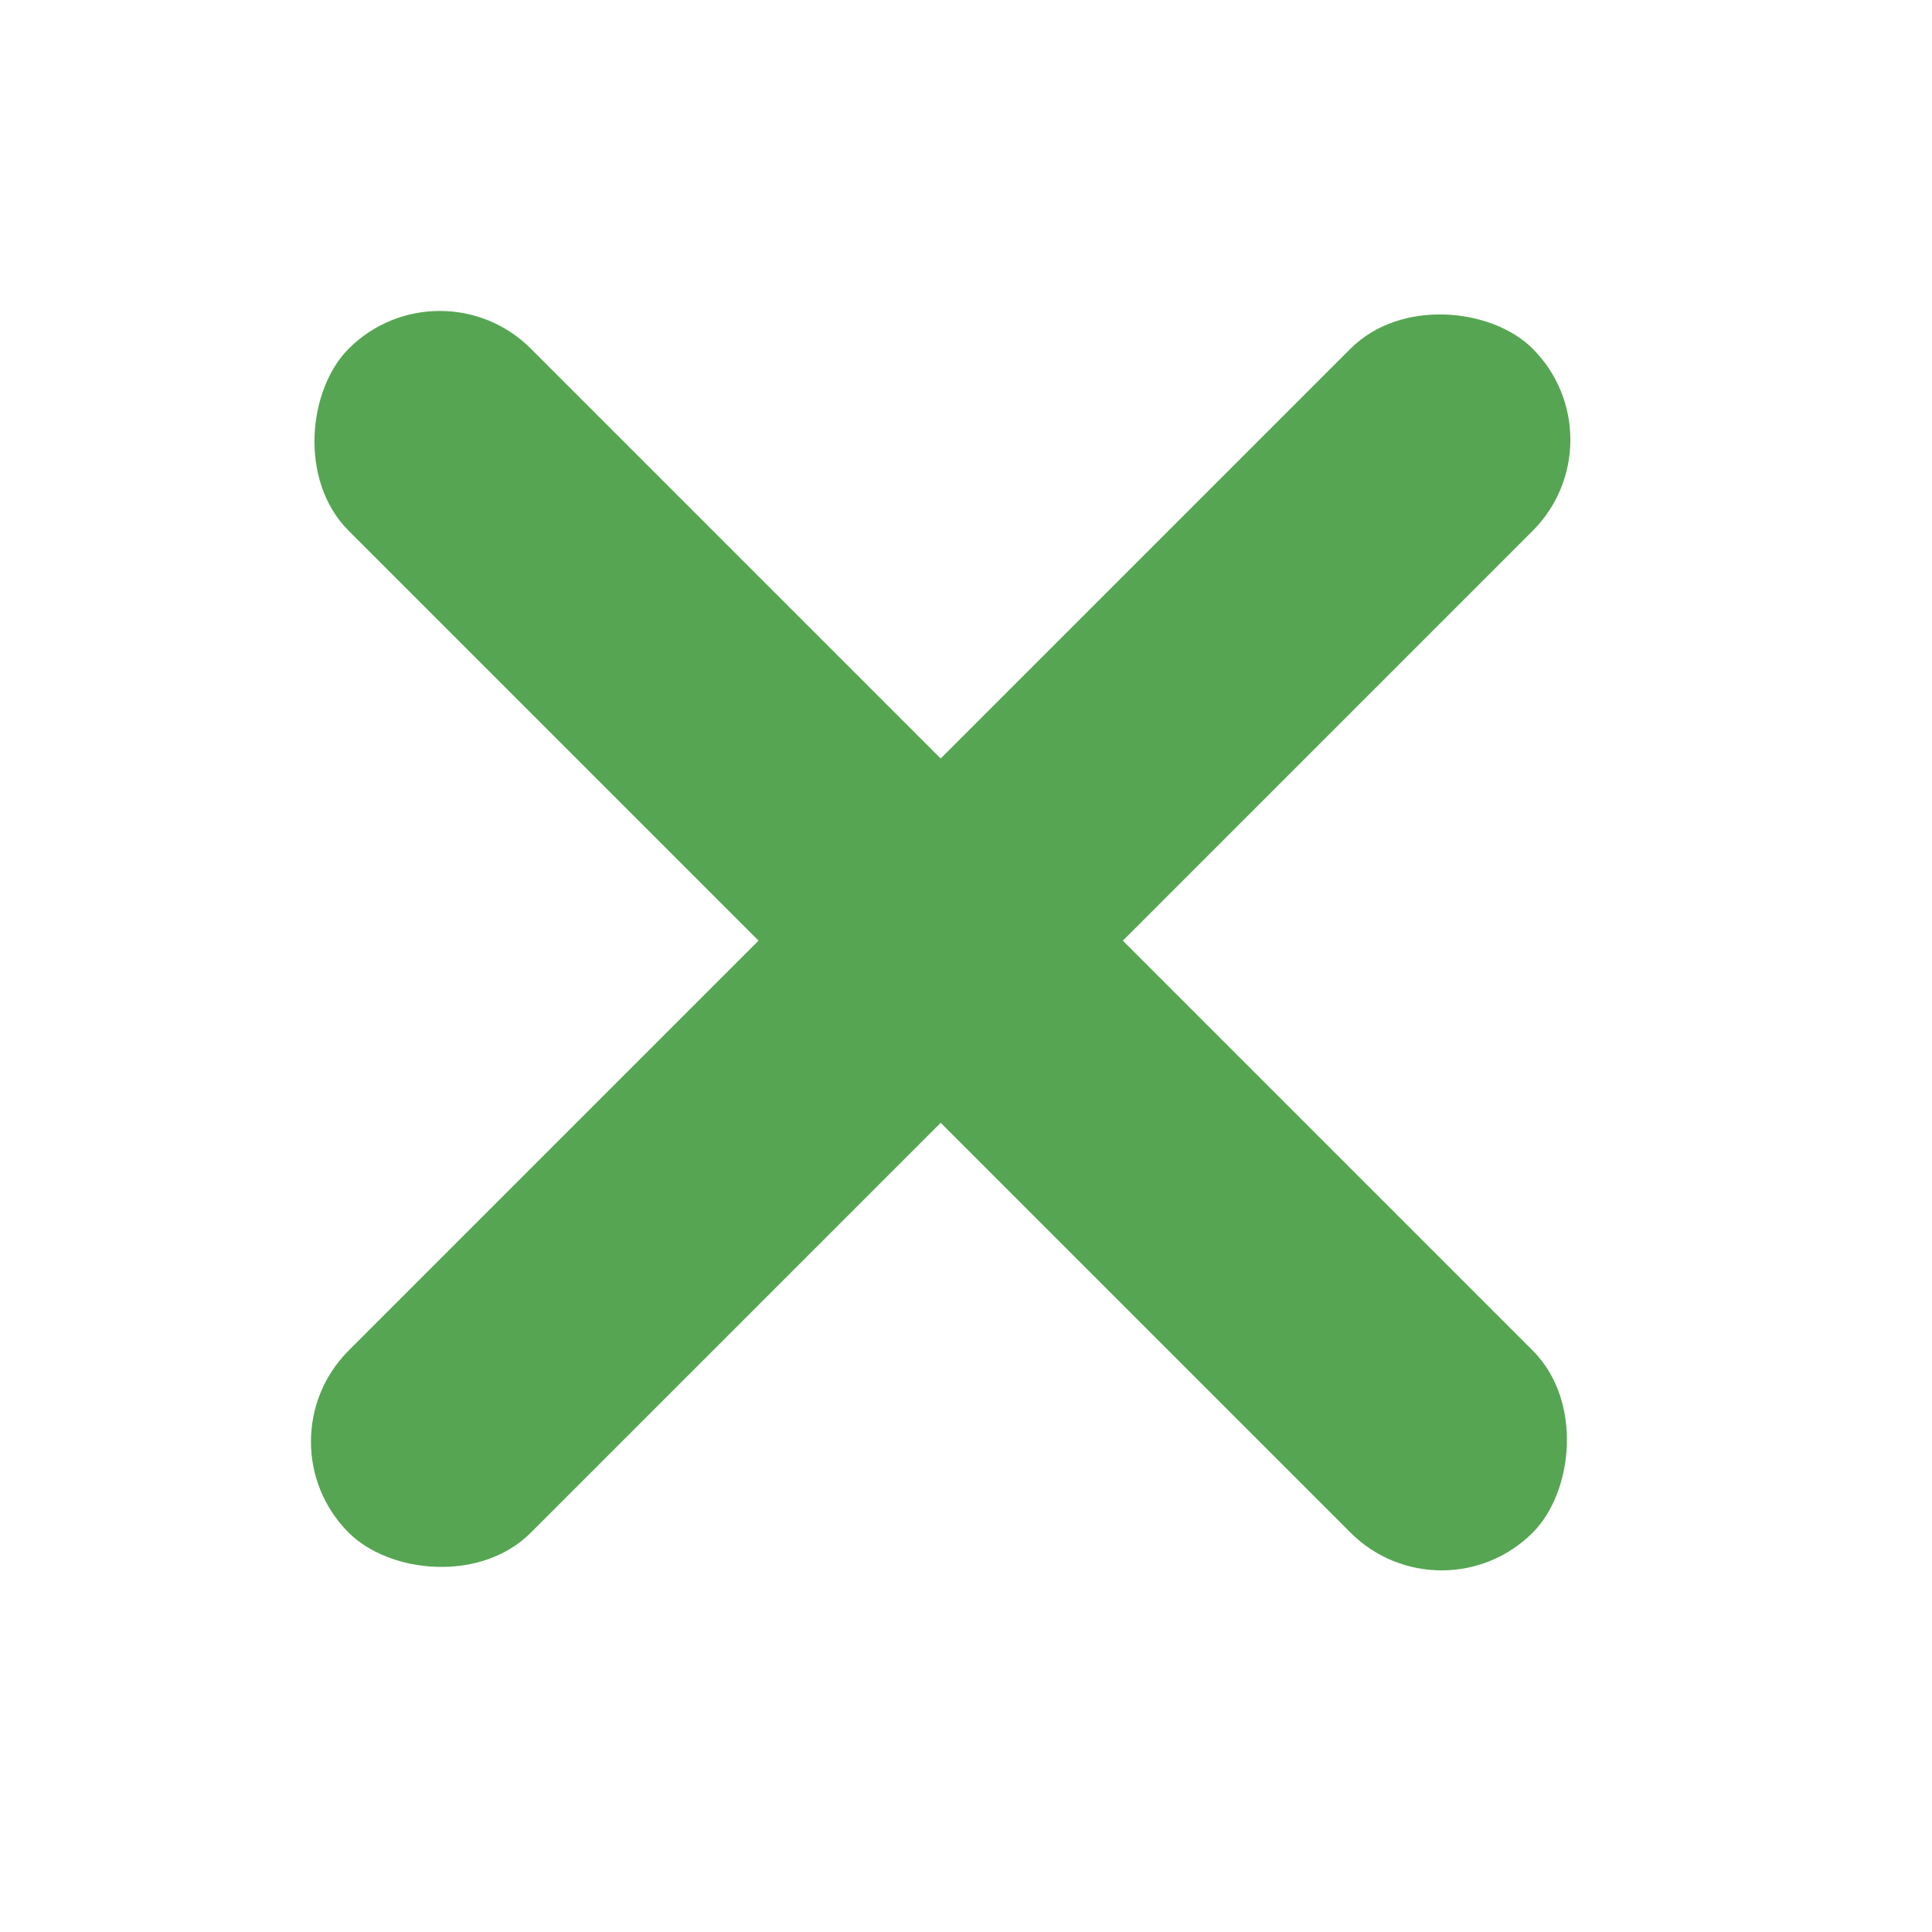
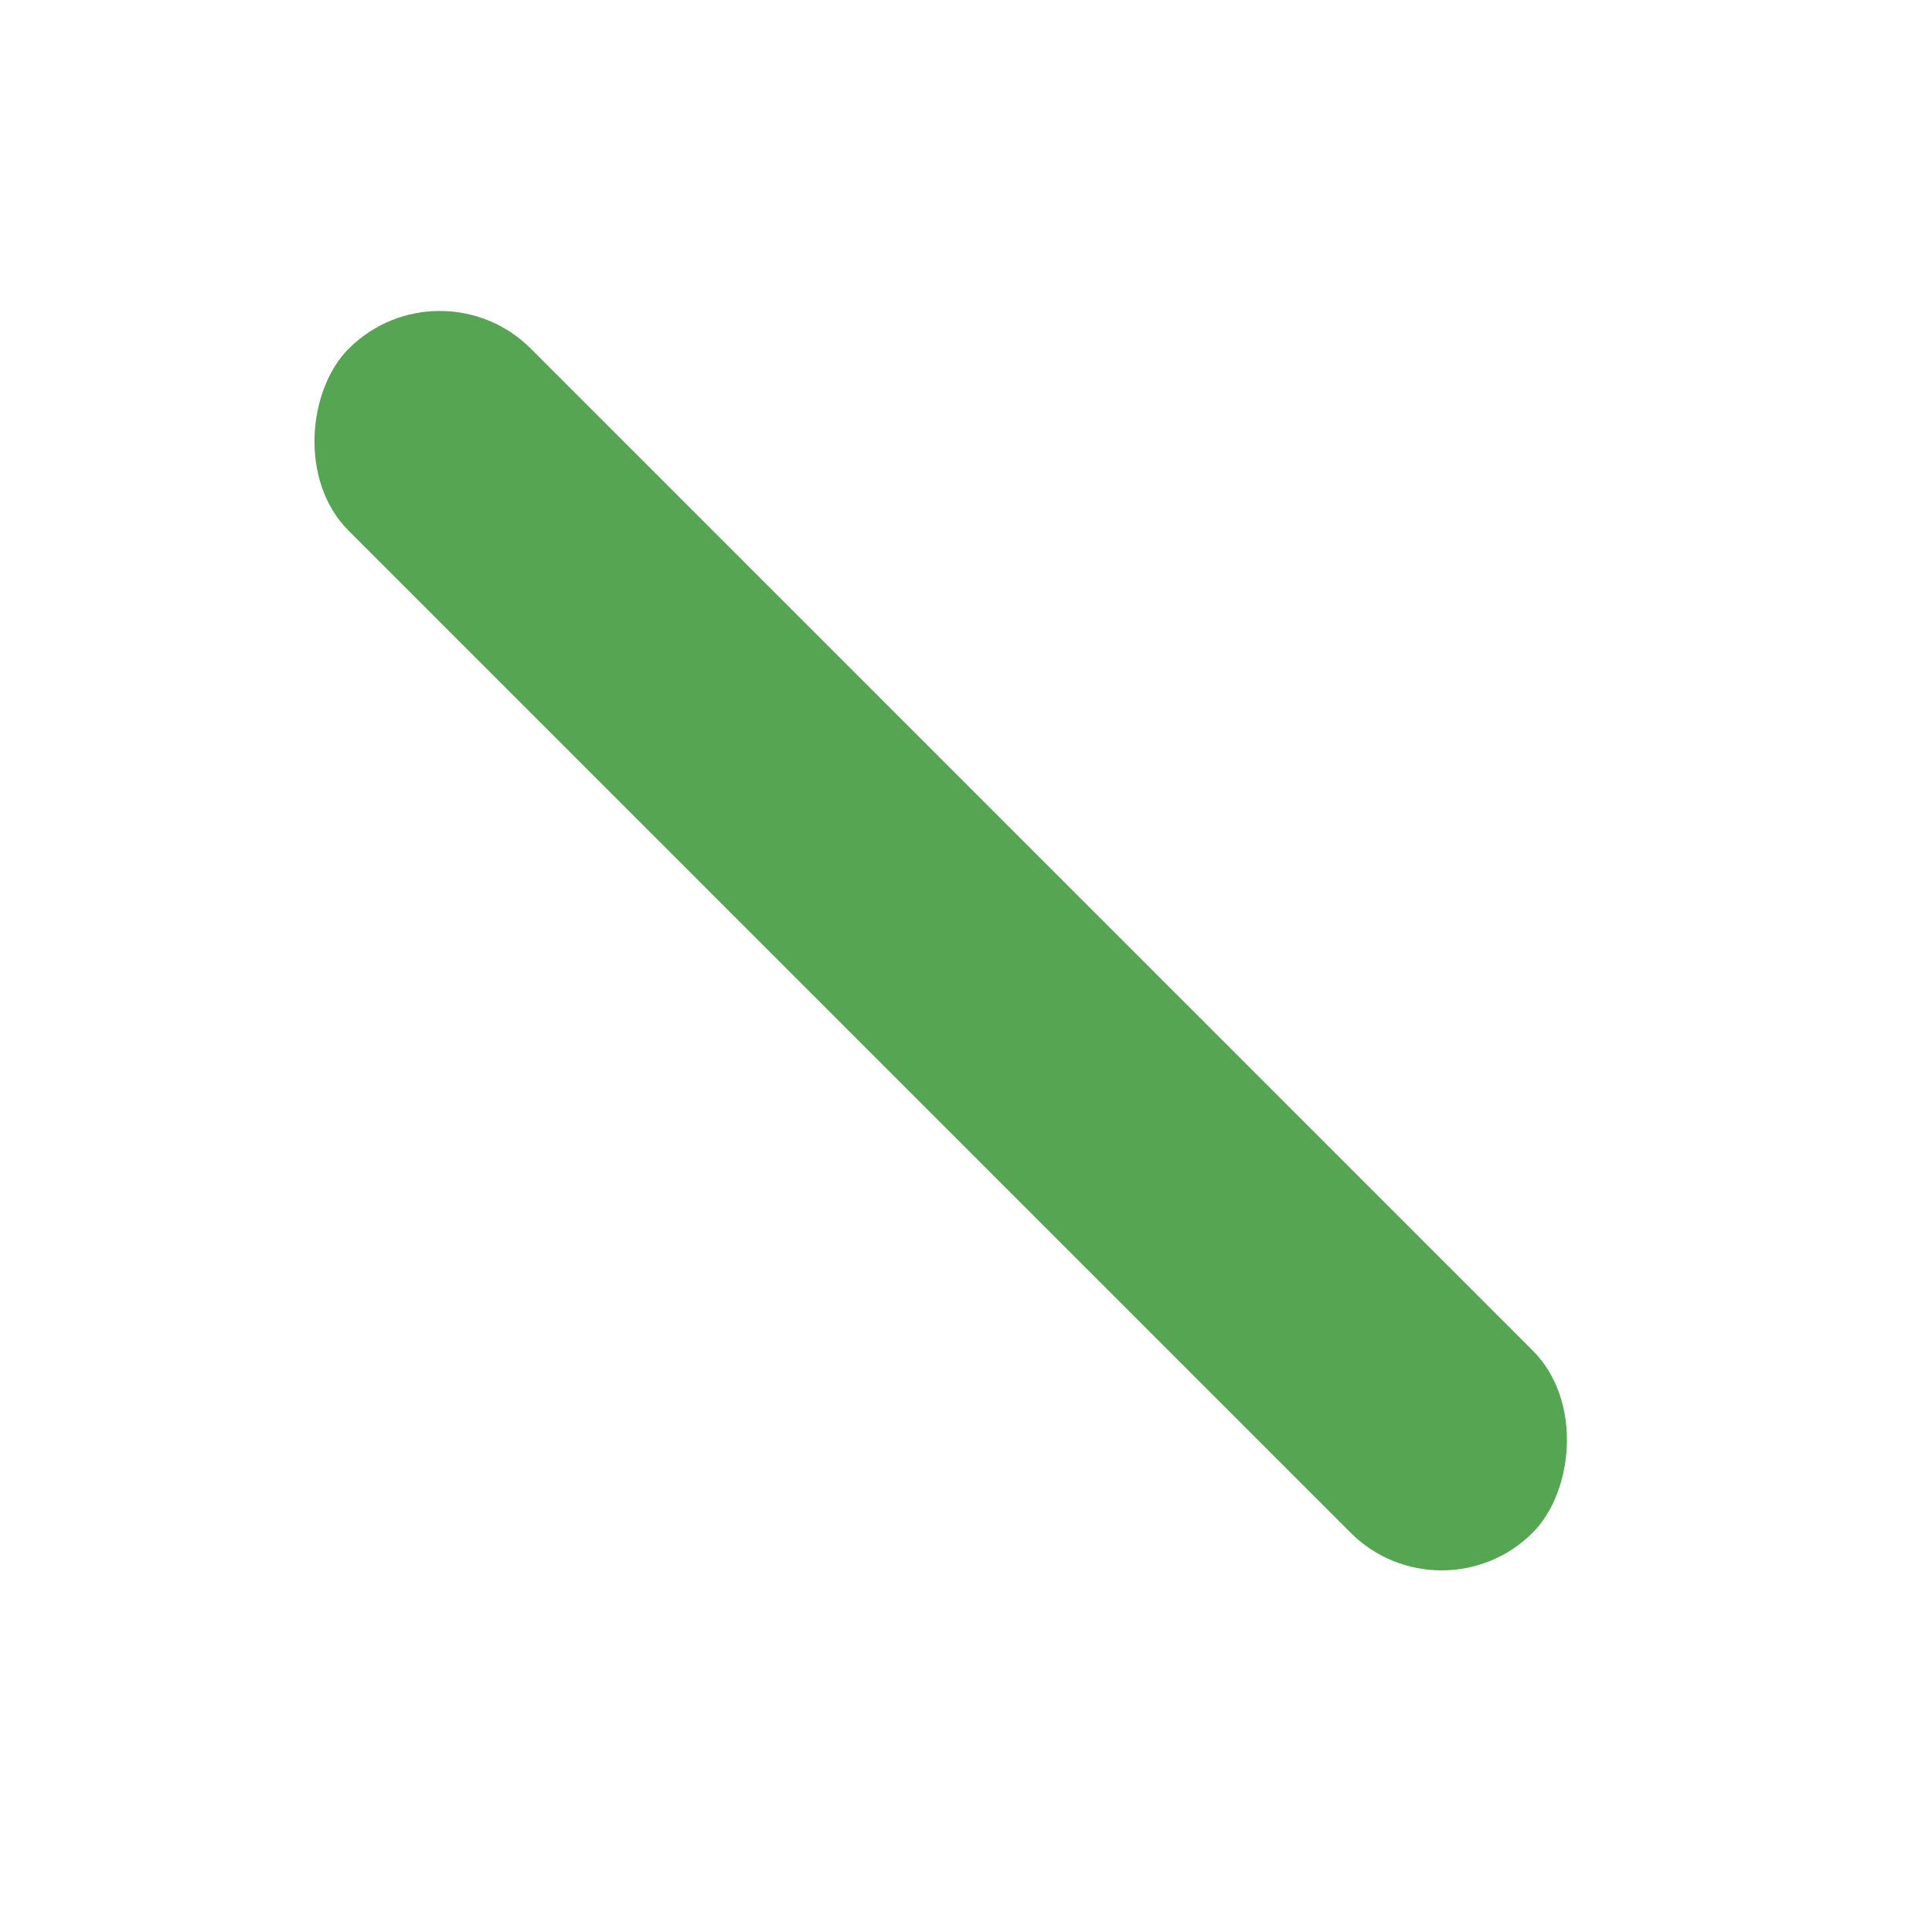
<svg xmlns="http://www.w3.org/2000/svg" width="30" height="30" viewBox="0 0 30 30">
  <g id="Group_98" data-name="Group 98" transform="translate(-449 -996)">
    <circle id="Ellipse_5" data-name="Ellipse 5" cx="15" cy="15" r="15" transform="translate(449 996)" fill="none" />
    <g id="Group_72" data-name="Group 72" transform="translate(429.607 977)">
      <rect id="Rectangle_39" data-name="Rectangle 39" width="26" height="4" rx="2" transform="translate(26.222 23) rotate(45)" fill="#56a552" />
-       <rect id="Rectangle_40" data-name="Rectangle 40" width="26" height="4" rx="2" transform="translate(23.393 41.385) rotate(-45)" fill="#56a552" />
    </g>
  </g>
</svg>